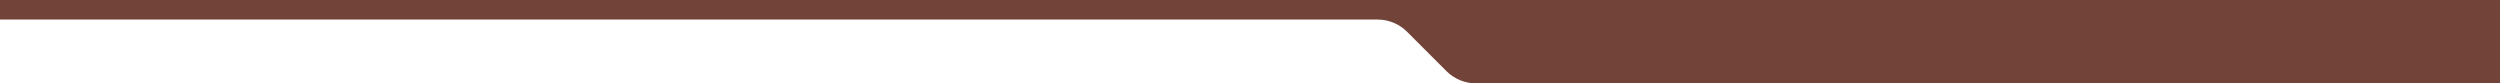
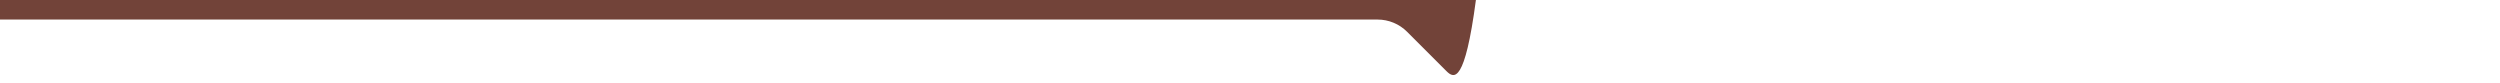
<svg xmlns="http://www.w3.org/2000/svg" width="1920" height="64" viewBox="0 0 1920 64" fill="none">
-   <path d="M1058 15.019H0V0H1920V64H1133.5C1125.01 64 1116.88 60.63 1110.88 54.632L1080.62 24.387C1074.62 18.388 1066.48 15.019 1058 15.019Z" fill="#724339" />
+   <path d="M1058 15.019H0V0H1920H1133.5C1125.01 64 1116.88 60.63 1110.88 54.632L1080.62 24.387C1074.62 18.388 1066.48 15.019 1058 15.019Z" fill="#724339" />
</svg>